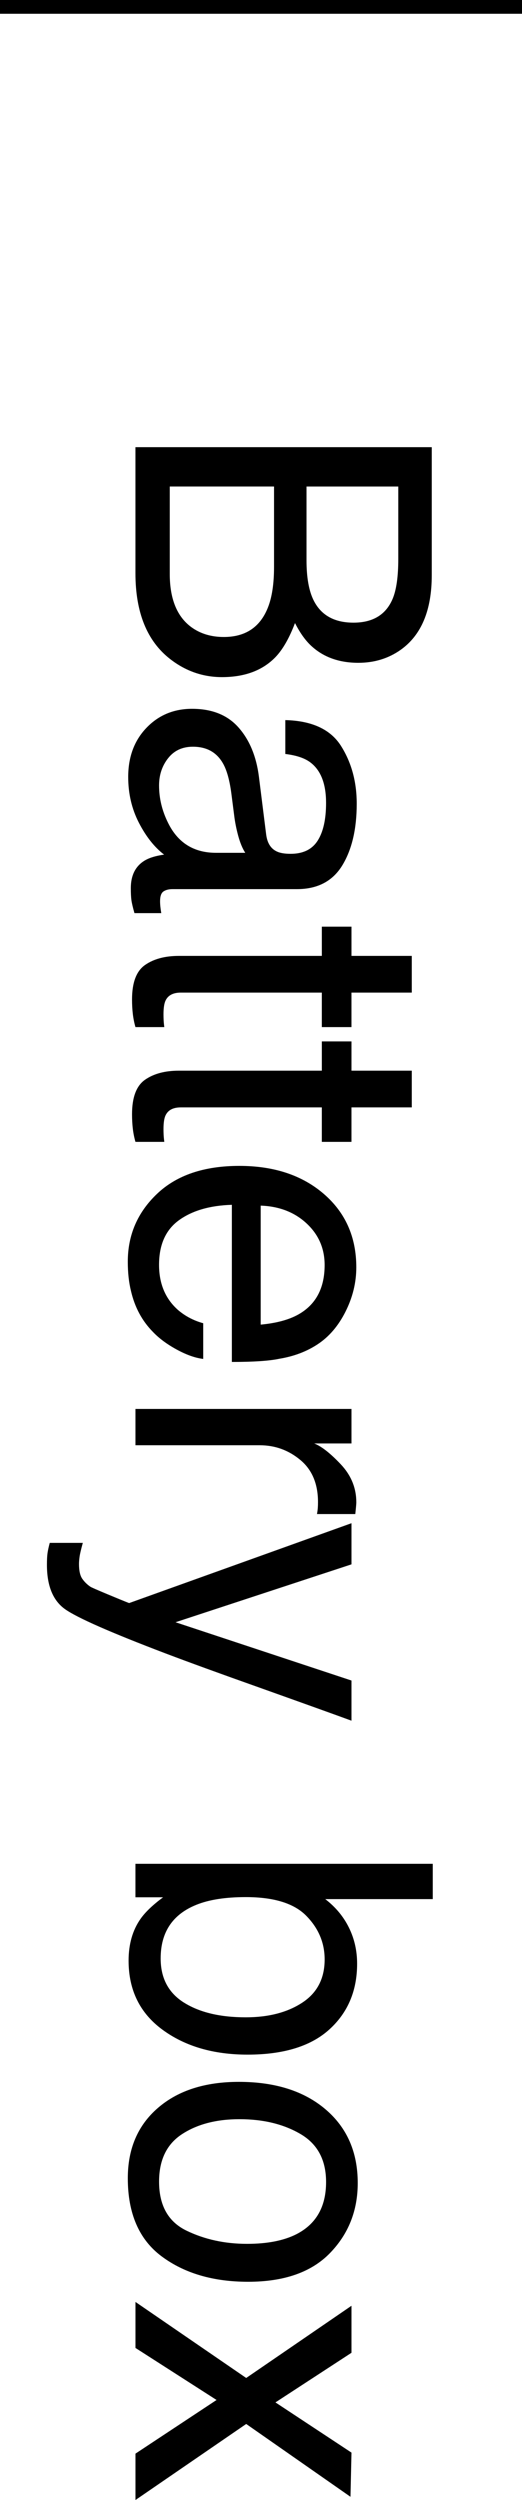
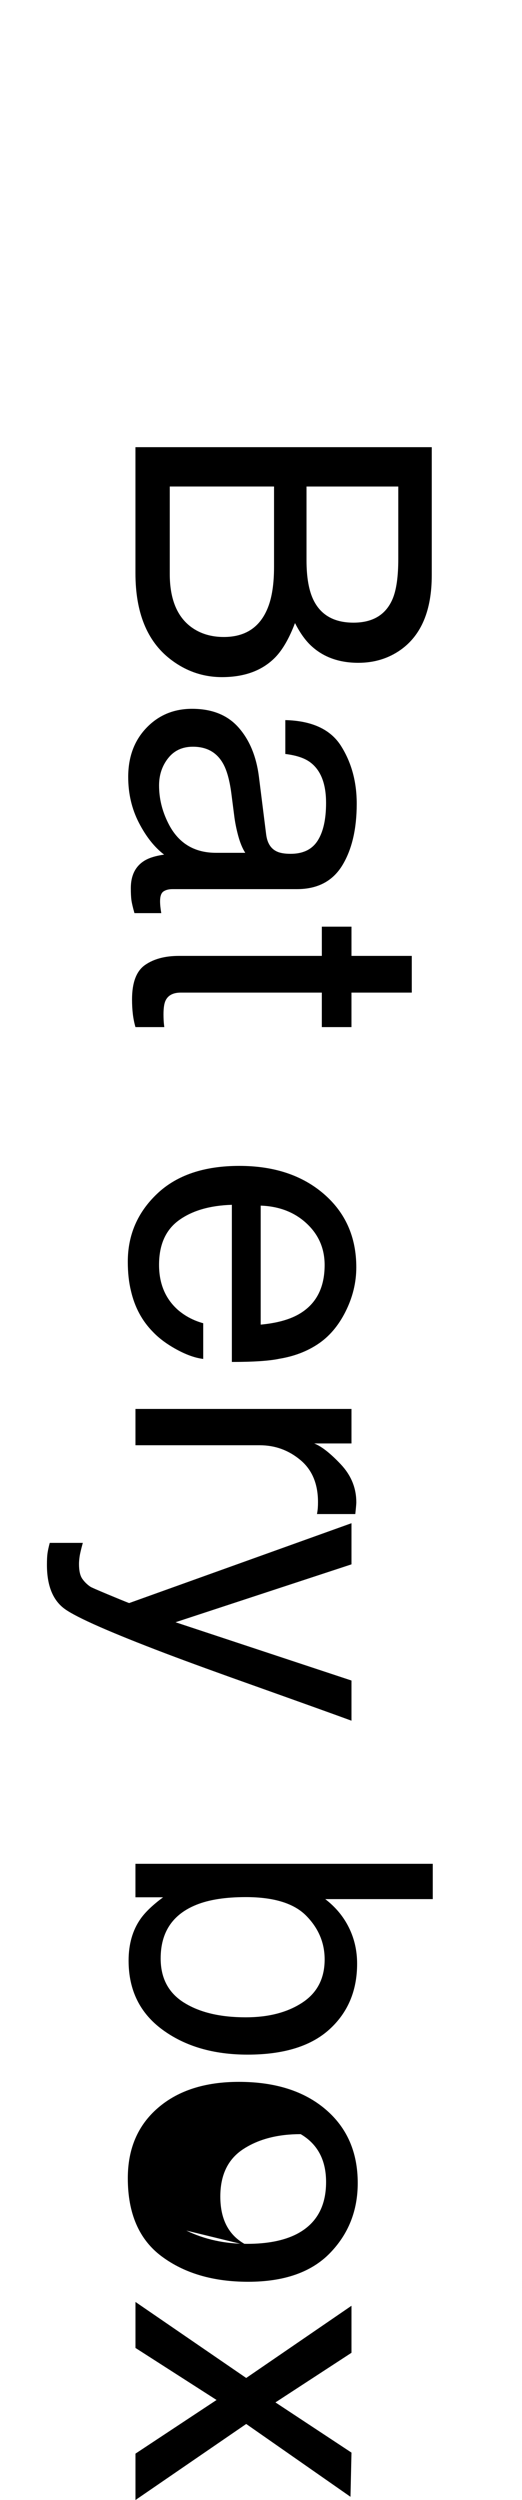
<svg xmlns="http://www.w3.org/2000/svg" id="b" width="37.911" height="181.551" viewBox="0 0 37.911 181.551">
  <defs>
    <style>.d{fill:none;stroke:#000;stroke-miterlimit:10;}.e{stroke-width:0px;}</style>
  </defs>
  <g id="c">
    <path class="e" d="m31.357,32.473v9.305c0,2.536-.752,4.34-2.256,5.411-.889.629-1.914.944-3.076.944-1.357,0-2.471-.387-3.34-1.158-.459-.4-.879-.977-1.26-1.729-.42,1.104-.894,1.929-1.421,2.477-.938.967-2.231,1.449-3.882,1.449-1.387,0-2.642-.438-3.765-1.312-1.68-1.307-2.52-3.385-2.52-6.234v-9.153h21.519Zm-19.028,9.201c0,1.804.518,3.09,1.553,3.859.654.482,1.445.725,2.373.725,1.562,0,2.627-.705,3.193-2.115.303-.749.454-1.74.454-2.973v-5.84h-7.573v6.344Zm9.932-.986c0,1.244.171,2.211.513,2.901.537,1.085,1.504,1.628,2.9,1.628,1.406,0,2.354-.576,2.842-1.731.273-.651.41-1.618.41-2.901v-5.254h-6.665v5.357Z" />
    <path class="e" d="m19.333,60.613c.078.605.331,1.011.76,1.216.235.116.573.175,1.015.175.902,0,1.556-.318,1.963-.957s.61-1.553.61-2.741c0-1.374-.373-2.349-1.119-2.924-.413-.321-1.026-.531-1.84-.628v-2.461c1.939.049,3.288.675,4.047,1.88.759,1.204,1.139,2.602,1.139,4.191,0,1.844-.352,3.341-1.055,4.491-.703,1.142-1.797,1.713-3.281,1.713h-9.039c-.274,0-.494.056-.659.168s-.249.35-.249.711c0,.117.007.248.022.395s.037.303.066.469h-1.948c-.117-.41-.19-.723-.22-.938s-.044-.508-.044-.879c0-.908.322-1.566.967-1.977.341-.215.825-.367,1.45-.455-.703-.537-1.313-1.309-1.831-2.314-.518-1.006-.776-2.114-.776-3.324,0-1.456.441-2.645,1.324-3.567.882-.923,1.987-1.384,3.313-1.384,1.453,0,2.58.453,3.379,1.361.8.908,1.292,2.1,1.478,3.574l.527,4.205Zm-7.123-5.553c-.438.557-.658,1.217-.658,1.979,0,.928.214,1.825.644,2.695.711,1.465,1.876,2.197,3.495,2.197h2.121c-.206-.322-.377-.736-.514-1.243s-.235-1.004-.293-1.491l-.205-1.594c-.127-.955-.327-1.673-.6-2.154-.458-.815-1.189-1.223-2.192-1.223-.76,0-1.359.277-1.797.834Z" />
    <path class="e" d="m29.906,69.416v2.666h-4.38v2.506h-2.153v-2.506h-10.239c-.547,0-.913.186-1.099.557-.107.205-.161.547-.161,1.025,0,.127.003.264.01.41s.023.317.049.514h-2.095c-.088-.303-.151-.618-.19-.945s-.059-.682-.059-1.062c0-1.23.315-2.064.945-2.504s1.448-.66,2.454-.66h10.386v-2.123h2.153v2.123h4.38Z" />
-     <path class="e" d="m29.906,77.752v2.666h-4.38v2.504h-2.153v-2.504h-10.239c-.547,0-.913.185-1.099.557-.107.205-.161.547-.161,1.025,0,.126.003.264.01.41s.023.316.049.512h-2.095c-.088-.303-.151-.617-.19-.944s-.059-.681-.059-1.062c0-1.23.315-2.066.945-2.506s1.448-.658,2.454-.658h10.386v-2.125h2.153v2.125h4.38Z" />
    <path class="e" d="m25.094,95.25c-.522,1.038-1.199,1.829-2.029,2.373-.791.523-1.714.873-2.769,1.048-.723.155-1.875.233-3.457.233v-11.412c-1.596.049-2.877.422-3.841,1.119-.964.698-1.447,1.778-1.447,3.241,0,1.366.456,2.457,1.369,3.271.529.455,1.143.778,1.839.969v2.592c-.576-.068-1.218-.295-1.926-.681s-1.287-.816-1.736-1.291c-.781-.795-1.309-1.778-1.582-2.951-.156-.63-.234-1.343-.234-2.137,0-1.941.71-3.586,2.131-4.935,1.421-1.35,3.411-2.023,5.969-2.023,2.52,0,4.565.679,6.138,2.037,1.572,1.359,2.358,3.135,2.358,5.329,0,1.106-.261,2.179-.784,3.218Zm-6.16.943c1.143-.106,2.056-.354,2.739-.74,1.27-.717,1.904-1.912,1.904-3.588,0-1.201-.437-2.208-1.311-3.021s-1.985-1.244-3.333-1.293v8.643Z" />
    <path class="e" d="m25.527,102.316v2.506h-2.71c.527.205,1.169.707,1.926,1.508s1.135,1.724,1.135,2.77c0,.049-.005.131-.015.248s-.029.317-.059.602h-2.783c.029-.156.049-.301.059-.433s.015-.276.015-.433c0-1.328-.427-2.349-1.282-3.061-.854-.713-1.838-1.07-2.952-1.07h-9.023v-2.637h15.688Z" />
    <path class="e" d="m25.527,122.041v2.915c-1.006-.371-3.302-1.196-6.888-2.476-2.696-.957-4.895-1.758-6.595-2.402-4-1.521-6.44-2.596-7.319-3.22-.878-.624-1.317-1.697-1.317-3.22,0-.371.015-.656.044-.856s.083-.446.161-.739h2.402c-.127.459-.205.79-.234.994-.029.205-.044.386-.044.542,0,.487.081.846.241,1.074.161.229.358.422.592.578.078.049.478.224,1.199.526.721.302,1.257.521,1.608.658l16.15-5.801v2.988l-12.779,4.204,12.779,4.233Z" />
    <path class="e" d="m31.43,135.35v2.562h-7.808c.752.579,1.326,1.27,1.721,2.074.396.804.593,1.676.593,2.617,0,1.961-.671,3.552-2.014,4.772-1.343,1.22-3.323,1.831-5.94,1.831-2.48,0-4.541-.604-6.182-1.81s-2.461-2.877-2.461-5.015c0-1.195.288-2.205.864-3.029.342-.49.889-1.014,1.641-1.572h-2.007v-2.432h21.592Zm-18.062,10.081c1.133.711,2.627,1.065,4.482,1.065,1.65,0,3.018-.354,4.102-1.065,1.084-.71,1.626-1.756,1.626-3.138,0-1.205-.444-2.261-1.333-3.167-.889-.907-2.354-1.36-4.395-1.36-1.475,0-2.671.187-3.589.559-1.729.696-2.593,1.994-2.593,3.896,0,1.431.566,2.501,1.699,3.211Z" />
-     <path class="e" d="m23.961,163.621c-1.346,1.386-3.327,2.08-5.941,2.08-2.527,0-4.616-.611-6.265-1.834-1.649-1.221-2.473-3.117-2.473-5.687,0-2.144.729-3.845,2.188-5.105,1.458-1.261,3.417-1.892,5.876-1.892,2.635,0,4.732.665,6.293,1.993s2.342,3.112,2.342,5.353c0,2.008-.673,3.705-2.02,5.092Zm-10.426-1.638c1.321.643,2.792.964,4.411.964,1.463,0,2.653-.232,3.57-.695,1.444-.734,2.166-1.999,2.166-3.795,0-1.594-.615-2.752-1.844-3.477s-2.711-1.086-4.448-1.086c-1.668,0-3.058.361-4.169,1.086s-1.668,1.873-1.668,3.447c0,1.729.661,2.913,1.982,3.556Z" />
+     <path class="e" d="m23.961,163.621c-1.346,1.386-3.327,2.08-5.941,2.08-2.527,0-4.616-.611-6.265-1.834-1.649-1.221-2.473-3.117-2.473-5.687,0-2.144.729-3.845,2.188-5.105,1.458-1.261,3.417-1.892,5.876-1.892,2.635,0,4.732.665,6.293,1.993s2.342,3.112,2.342,5.353c0,2.008-.673,3.705-2.02,5.092Zm-10.426-1.638c1.321.643,2.792.964,4.411.964,1.463,0,2.653-.232,3.57-.695,1.444-.734,2.166-1.999,2.166-3.795,0-1.594-.615-2.752-1.844-3.477c-1.668,0-3.058.361-4.169,1.086s-1.668,1.873-1.668,3.447c0,1.729.661,2.913,1.982,3.556Z" />
    <path class="e" d="m25.527,167.443v3.414l-5.522,3.604,5.522,3.646-.073,3.209-7.573-5.289-8.042,5.523v-3.369l5.889-3.896-5.889-3.779v-3.34l8.042,5.521,7.646-5.244Z" />
-     <line class="d" x1="37.911" y1=".5" y2=".5" />
  </g>
</svg>